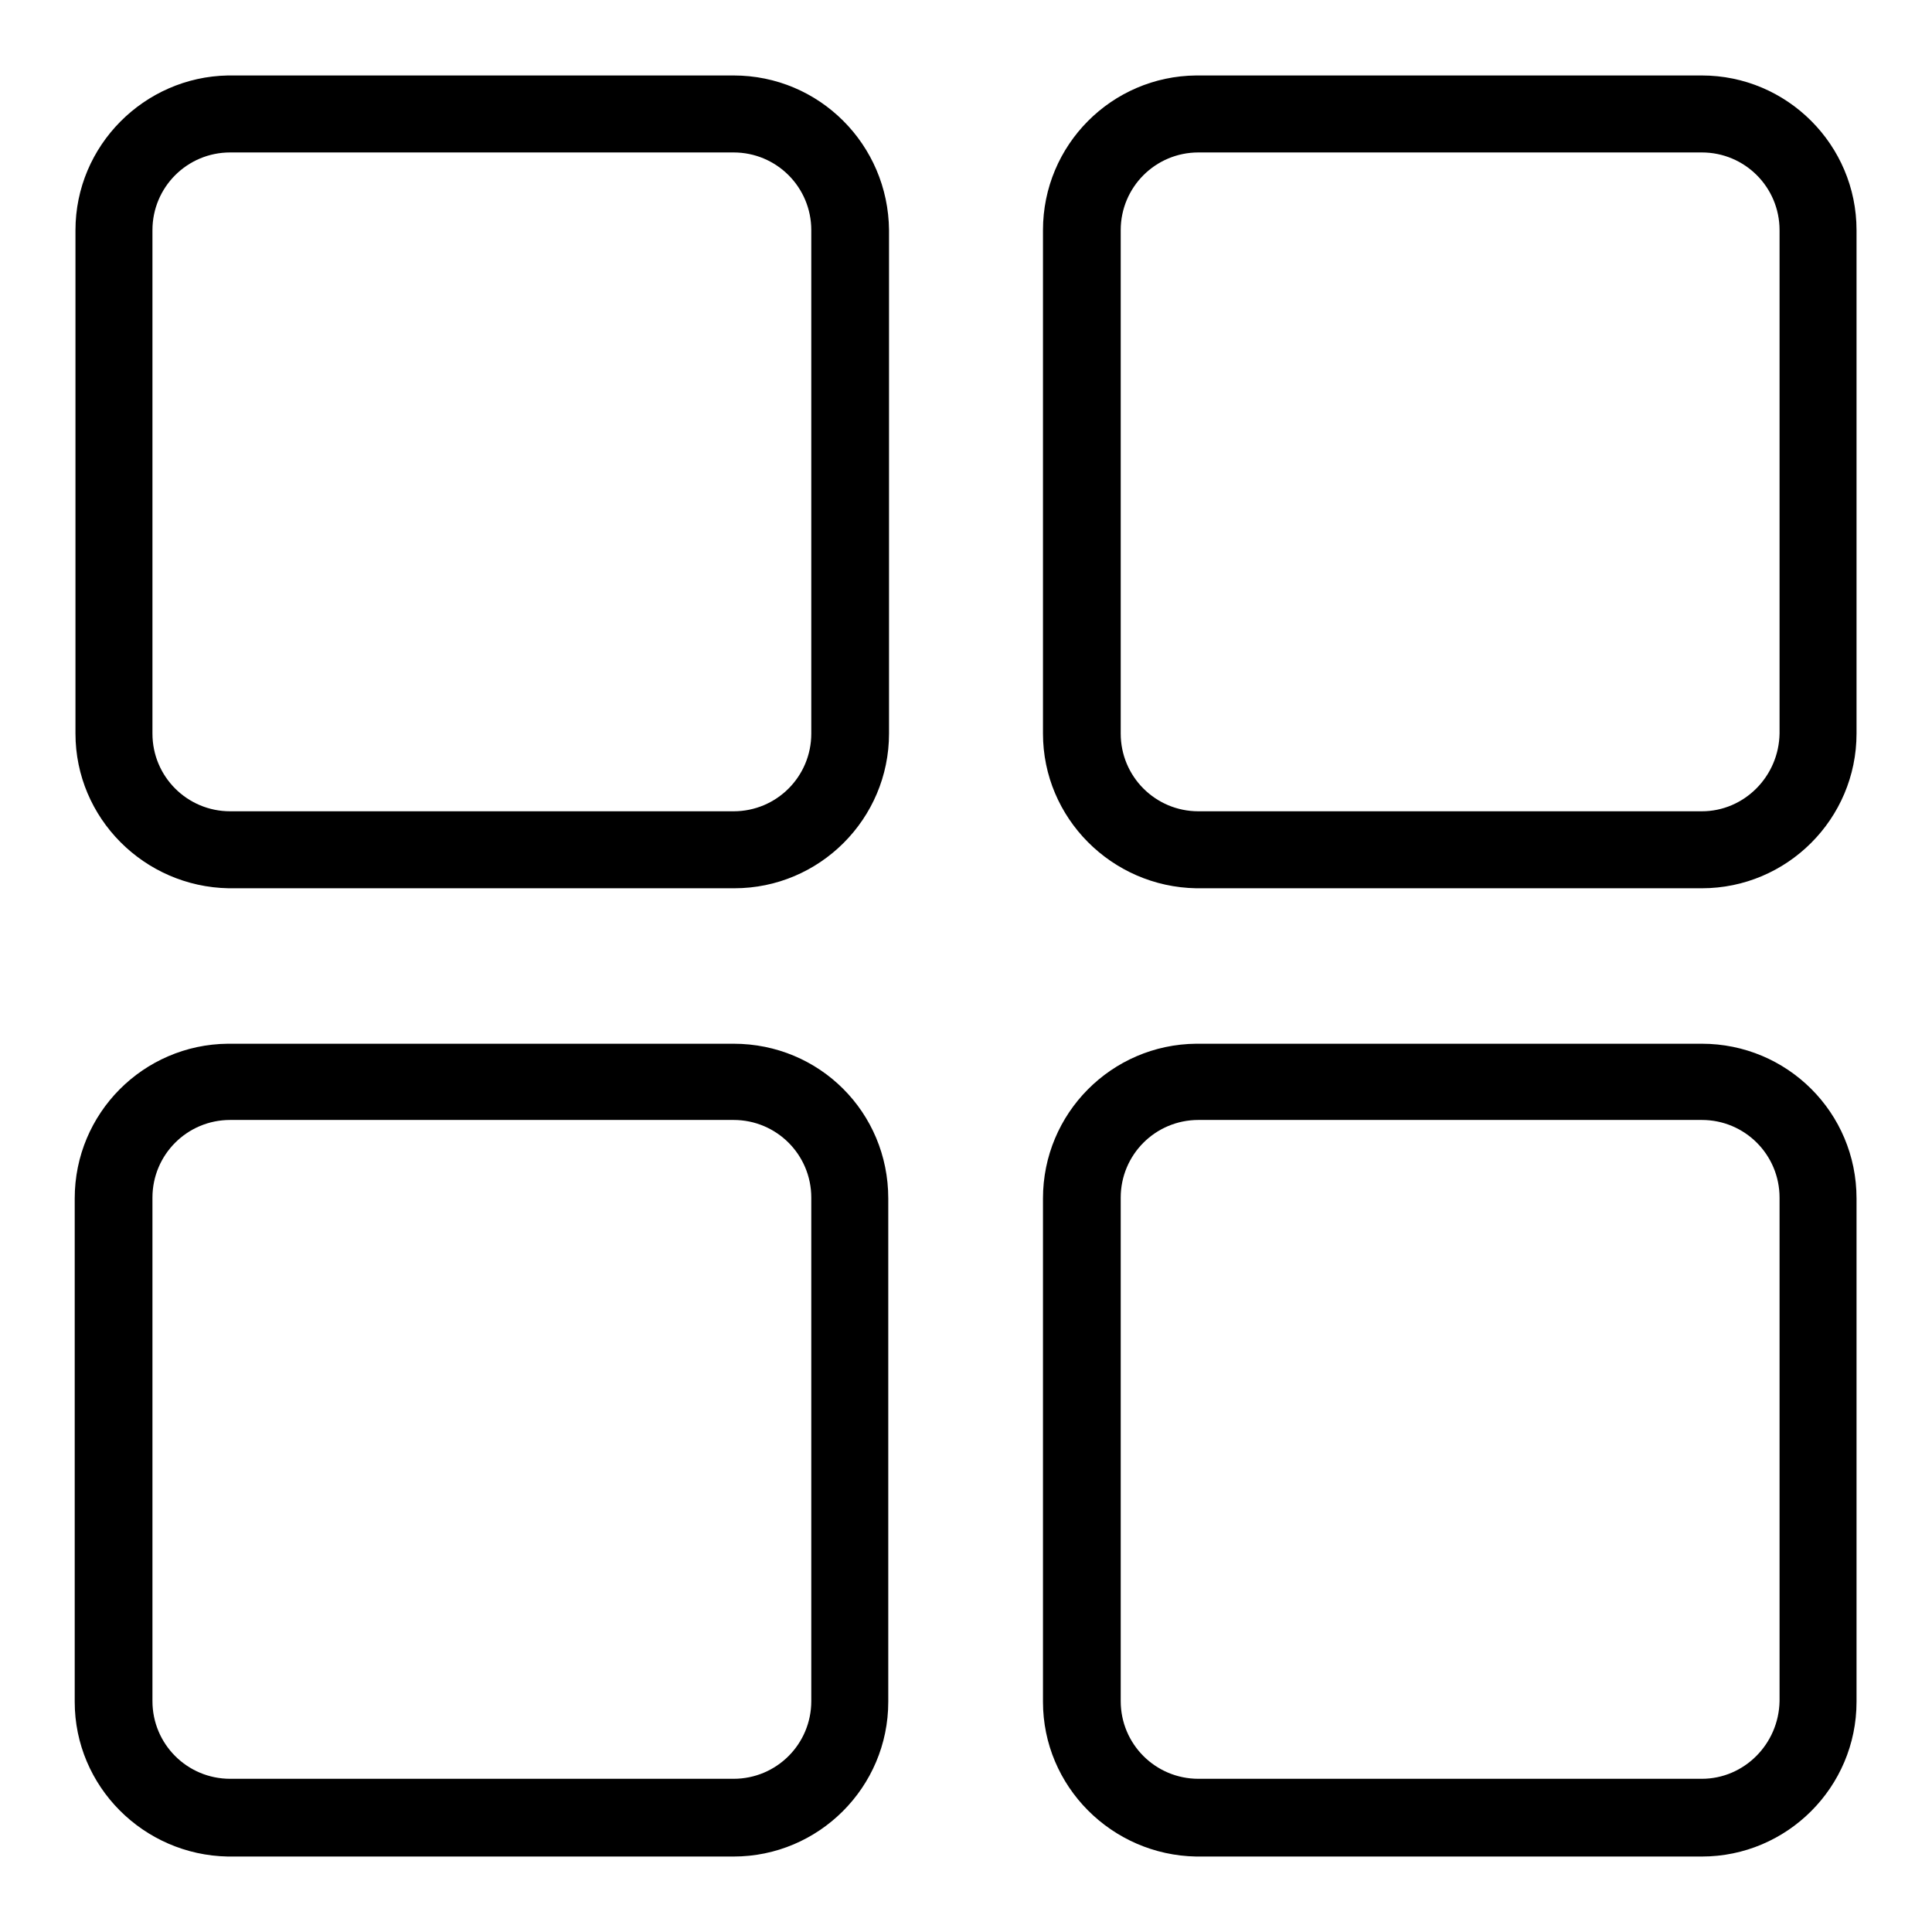
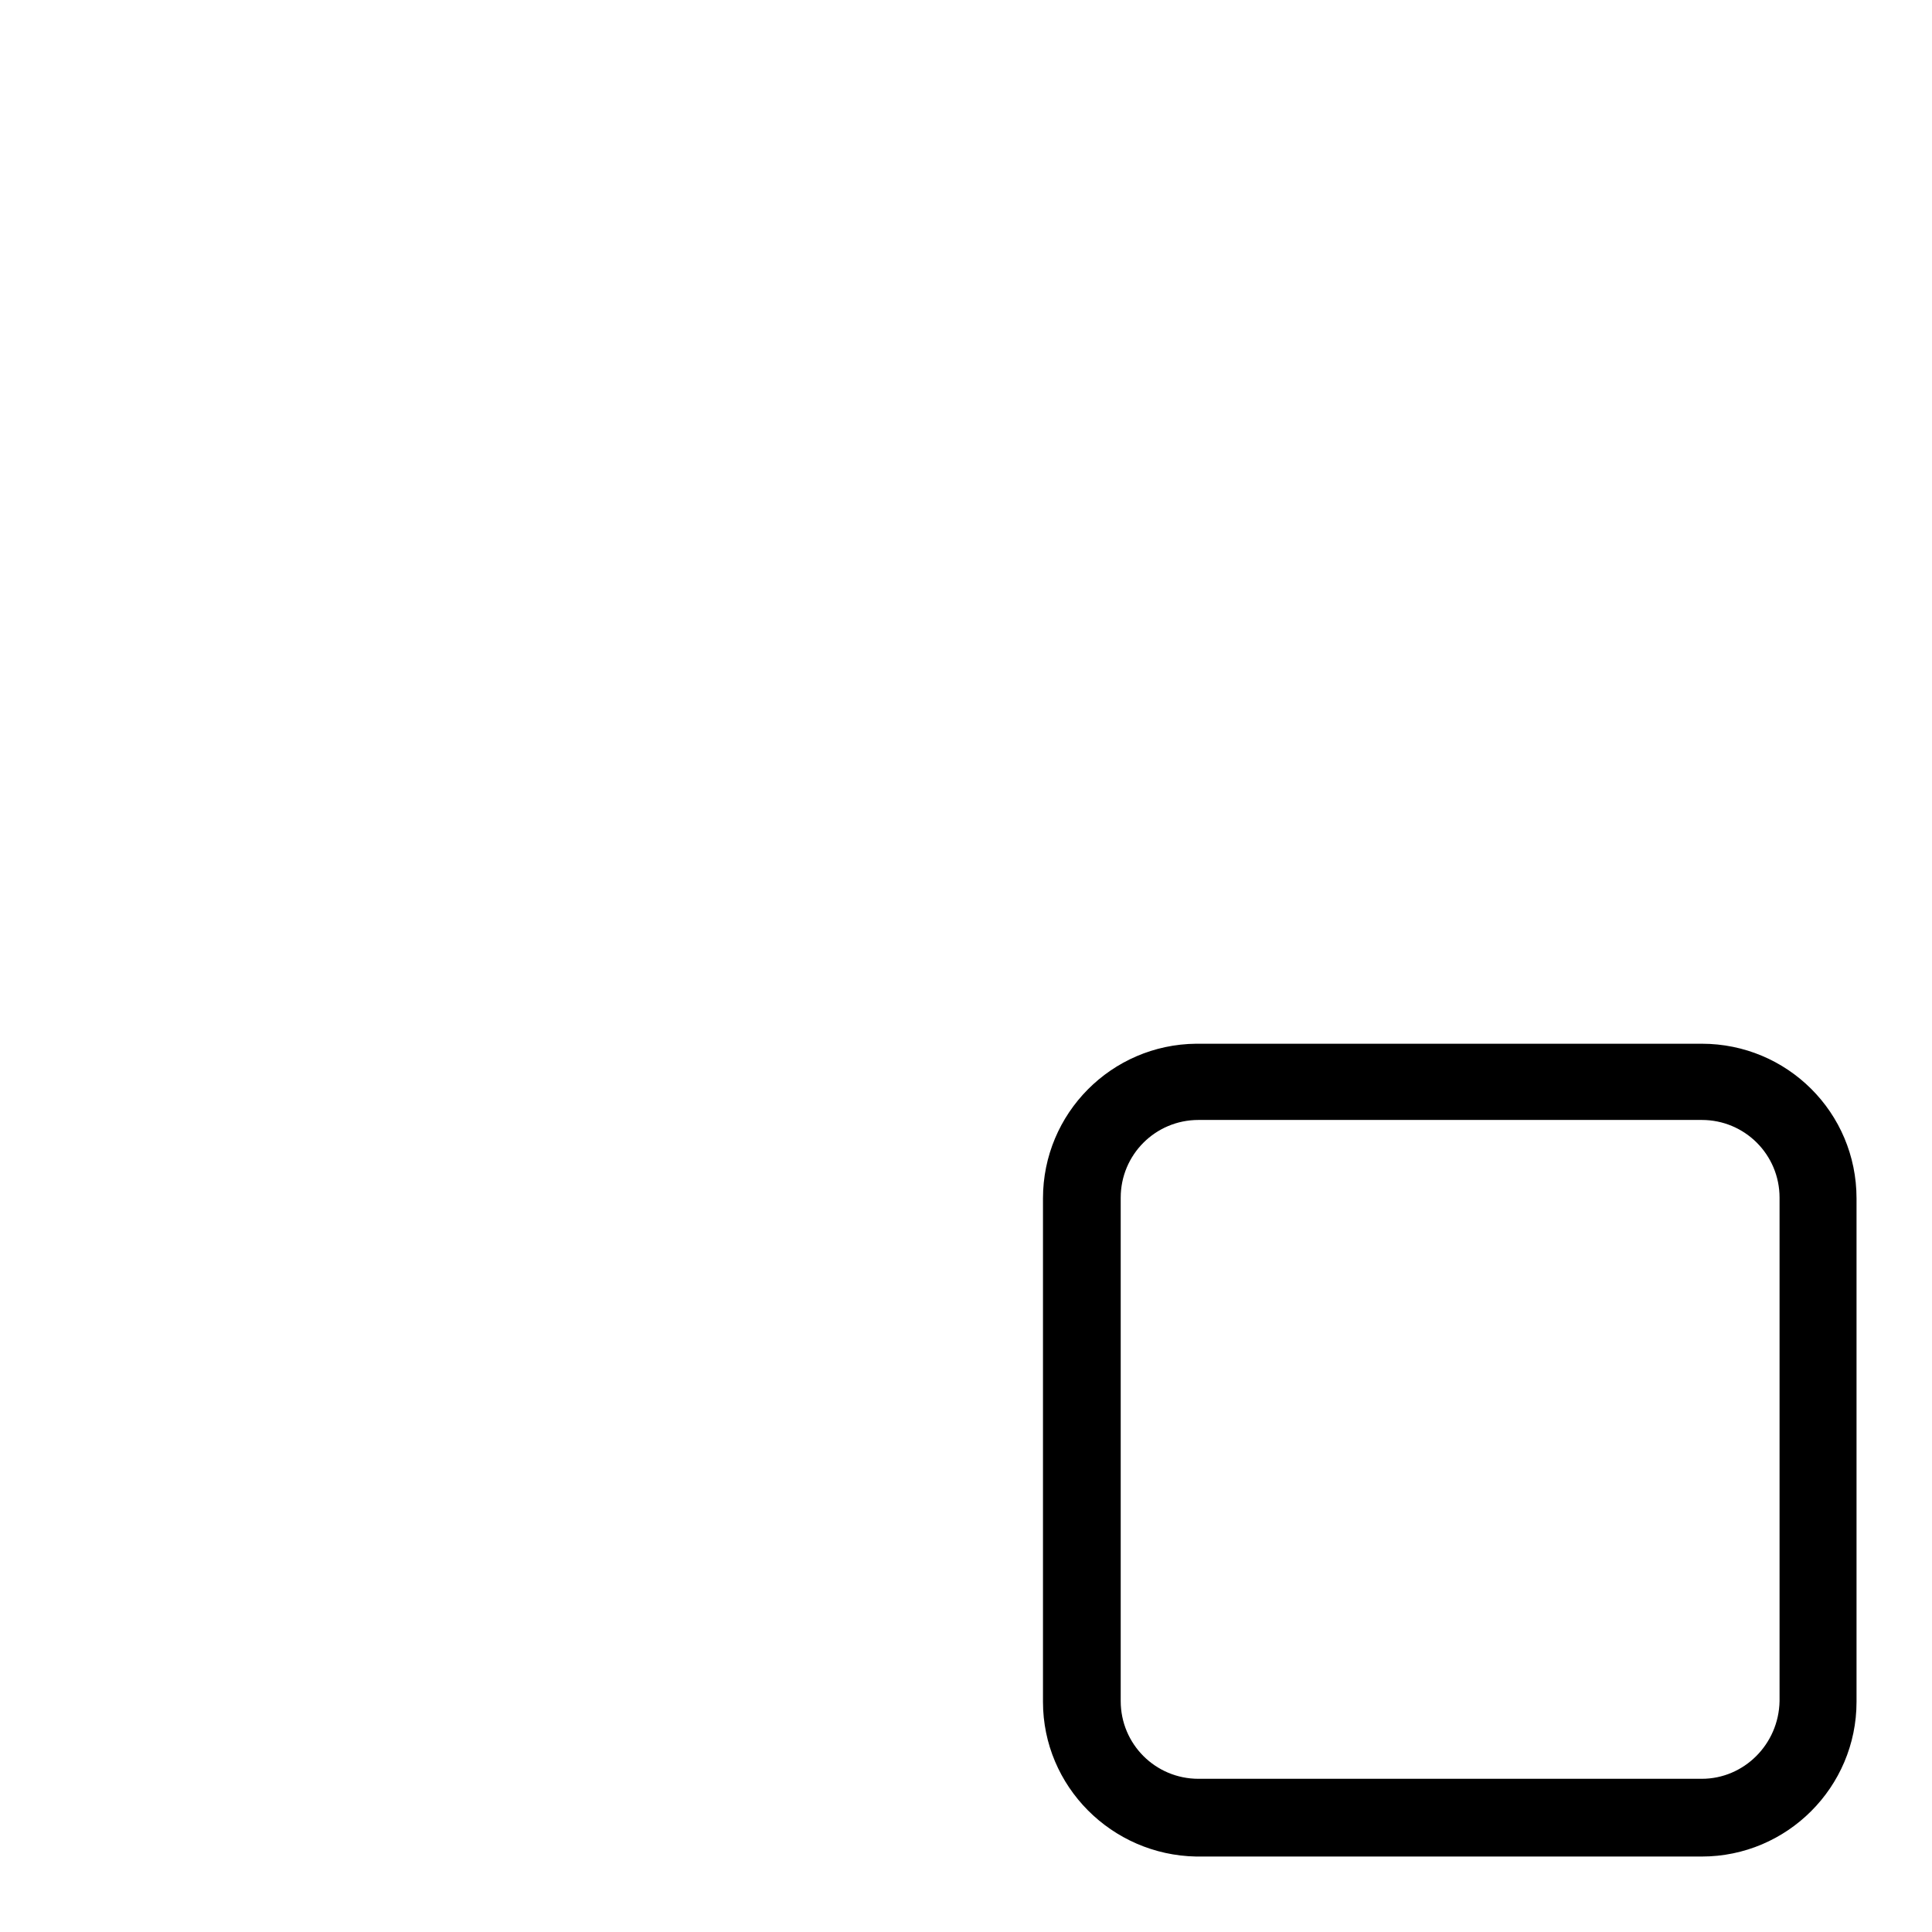
<svg xmlns="http://www.w3.org/2000/svg" version="1.1" x="0px" y="0px" viewBox="0 0 256 256" enable-background="new 0 0 256 256" xml:space="preserve">
  <g>
    <g>
-       <path fill="#000000" d="M97.2,10l-67,0C19.1,10.2,10,19.3,10,30.5v66.7c0,11.2,9.1,20.3,20.3,20.5l67,0c11.3,0,20.5-9.2,20.5-20.5V30.5C117.7,19.2,108.6,10,97.2,10z M97.2,107.5H30.5c-5.7,0-10.3-4.6-10.3-10.3V30.5c0-5.7,4.6-10.3,10.3-10.3h66.7c5.7,0,10.3,4.6,10.3,10.3v66.7C107.5,102.9,102.9,107.5,97.2,107.5z" />
-       <path fill="#000000" d="M225.5,10l-67,0c-11.2,0.1-20.3,9.2-20.3,20.5v66.7c0,11.2,9.1,20.3,20.3,20.5l67,0c11.3,0,20.5-9.2,20.5-20.5V30.5C246,19.2,236.8,10,225.5,10z M225.5,107.5h-66.7c-5.7,0-10.3-4.6-10.3-10.3V30.5c0-5.7,4.6-10.3,10.3-10.3h66.7c5.7,0,10.3,4.6,10.3,10.3v66.7C235.7,102.9,231.1,107.5,225.5,107.5z" />
-       <path fill="#000000" d="M97.2,138.3l-67,0c-11.2,0.1-20.3,9.2-20.3,20.5v66.7c0,11.2,9.1,20.3,20.3,20.5l67,0c11.3,0,20.5-9.2,20.5-20.5v-66.7C117.7,147.4,108.6,138.3,97.2,138.3z M97.2,235.7H30.5c-5.7,0-10.3-4.6-10.3-10.3v-66.7c0-5.7,4.6-10.3,10.3-10.3h66.7c5.7,0,10.3,4.6,10.3,10.3v66.7C107.5,231.1,102.9,235.7,97.2,235.7z" />
      <path fill="#000000" d="M225.5,138.3l-67,0c-11.2,0.1-20.3,9.2-20.3,20.5v66.7c0,11.2,9.1,20.3,20.3,20.5l67,0c11.3,0,20.5-9.2,20.5-20.5v-66.7C246,147.4,236.8,138.3,225.5,138.3z M225.5,235.7h-66.7c-5.7,0-10.3-4.6-10.3-10.3v-66.7c0-5.7,4.6-10.3,10.3-10.3h66.7c5.7,0,10.3,4.6,10.3,10.3v66.7C235.7,231.1,231.1,235.7,225.5,235.7z" />
    </g>
  </g>
</svg>